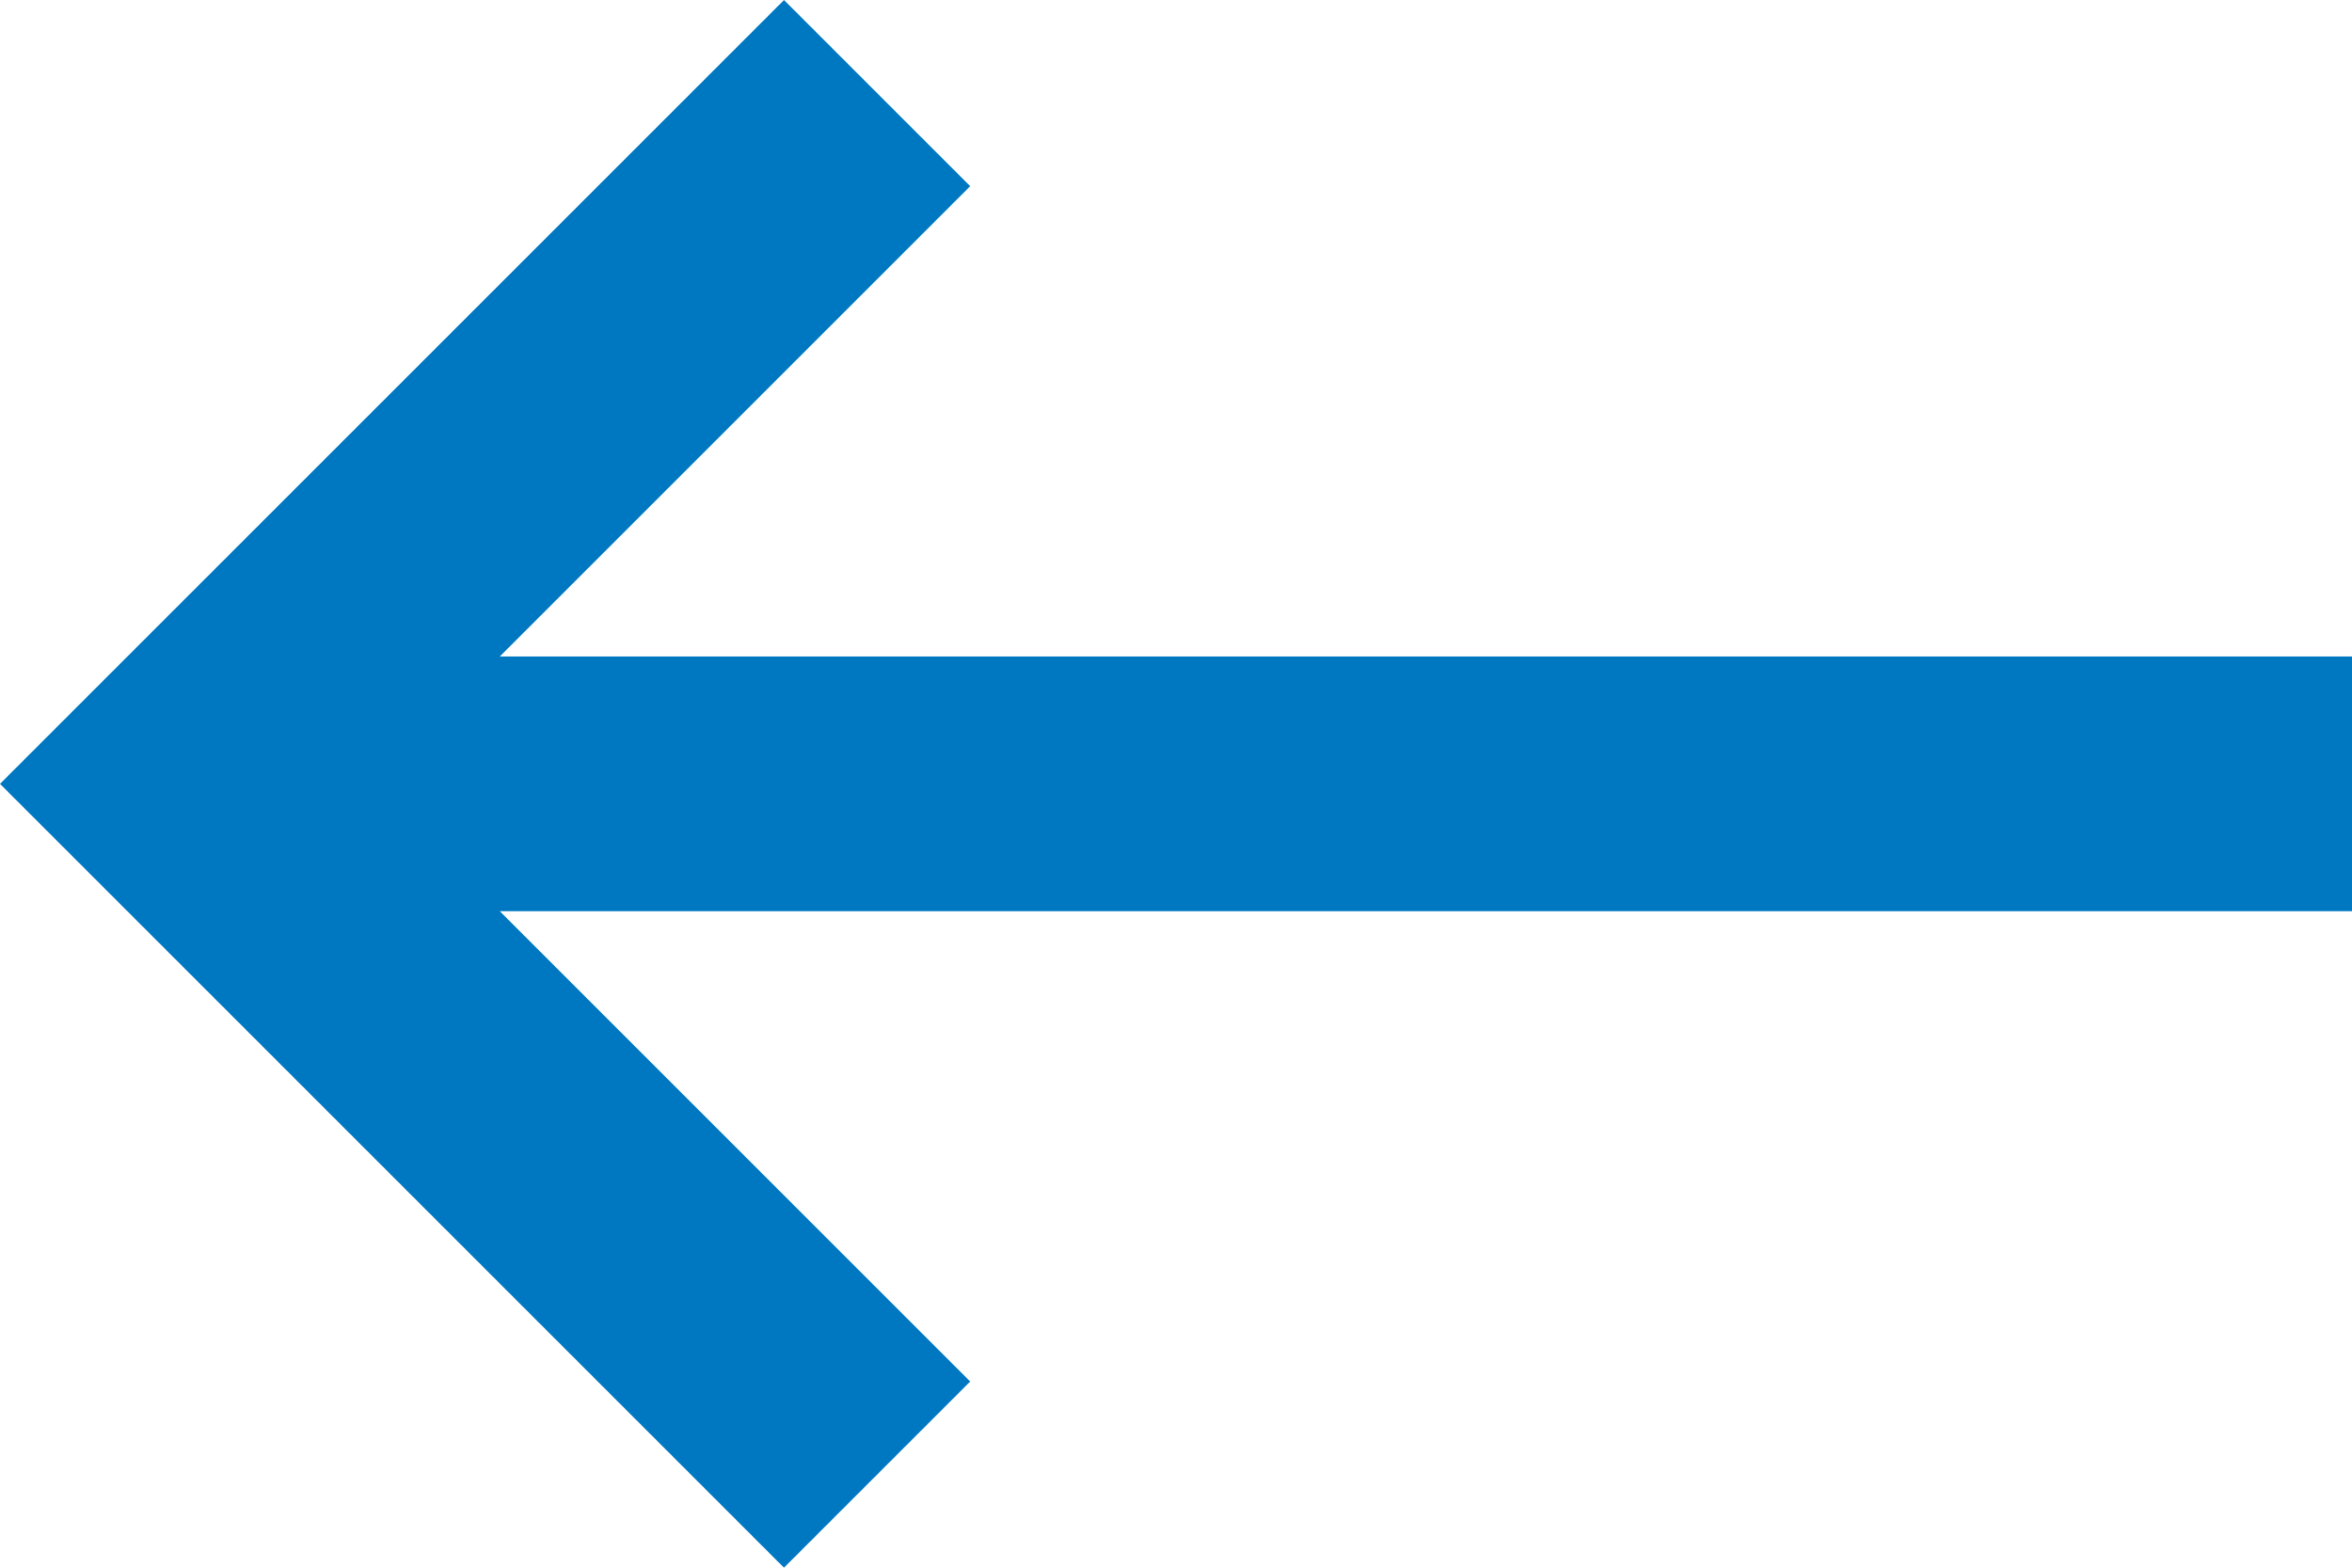
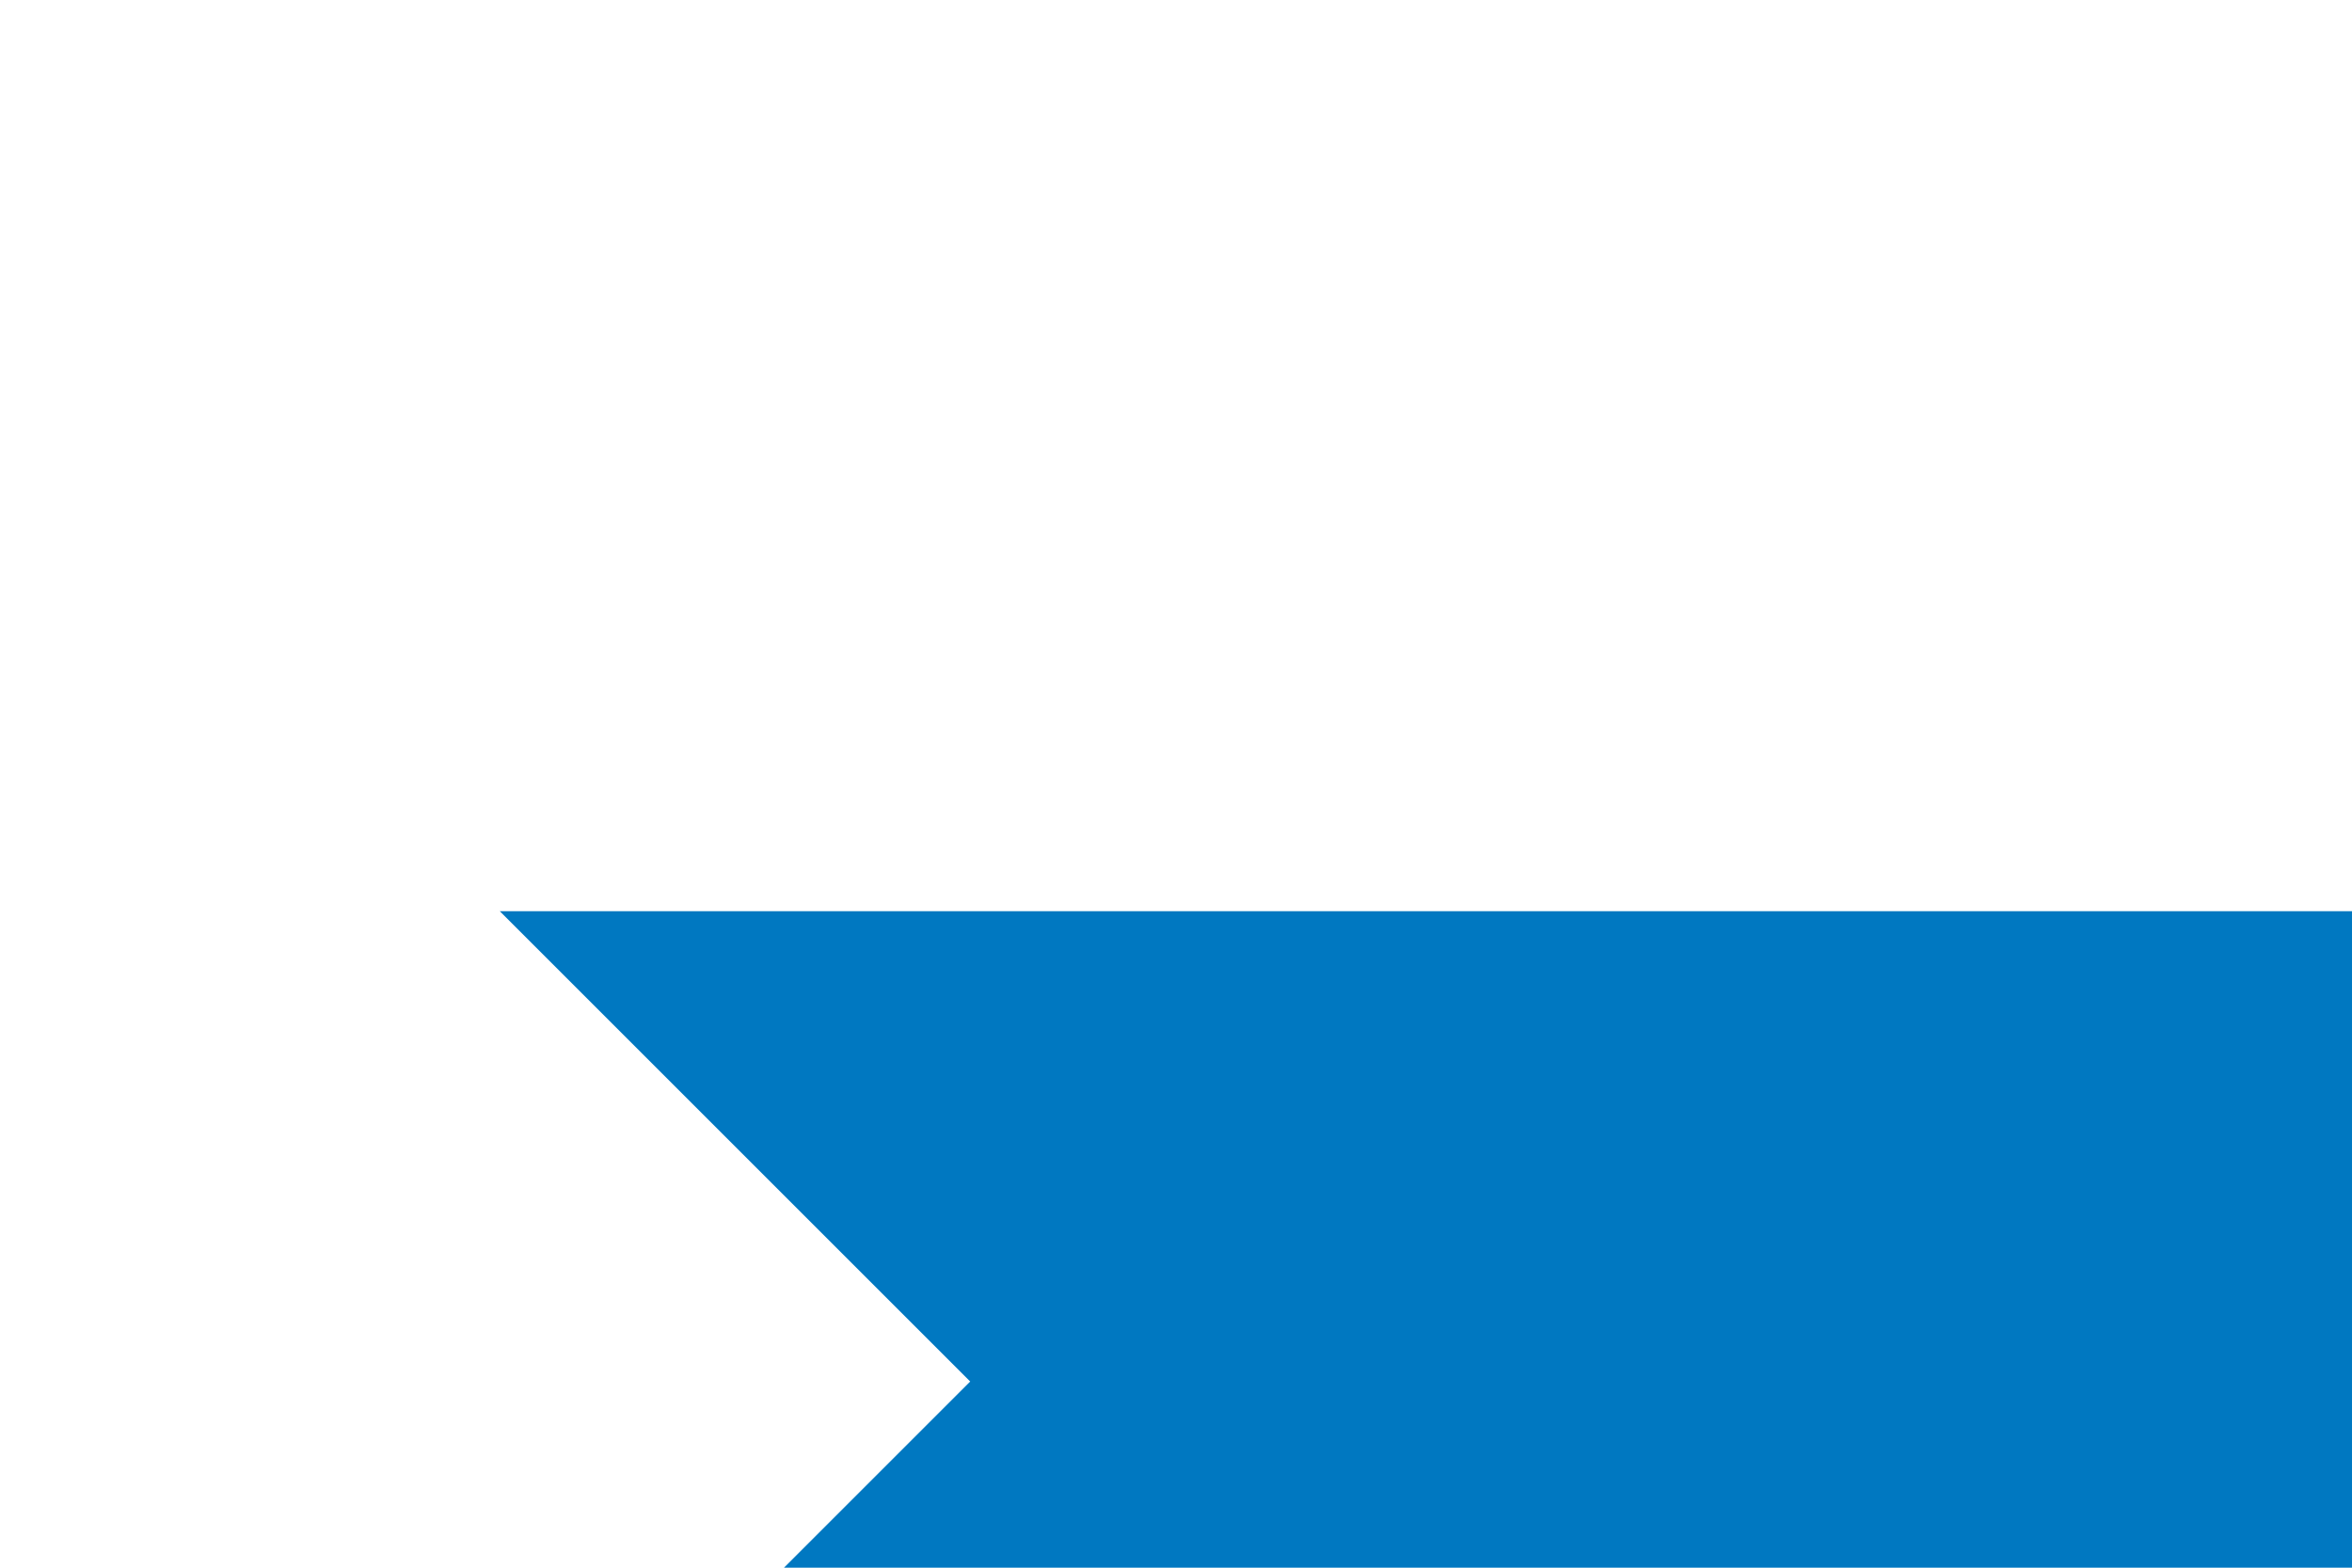
<svg xmlns="http://www.w3.org/2000/svg" width="24" height="16" viewBox="0 0 24 16">
-   <path d="M0,6.7H18.9L14.1,1.9,16,0l8,8-8,8-1.9-1.9,4.8-4.8H0Z" transform="translate(24 16) rotate(180)" fill="#0078c1" />
+   <path d="M0,6.7H18.9L14.1,1.9,16,0H0Z" transform="translate(24 16) rotate(180)" fill="#0078c1" />
</svg>